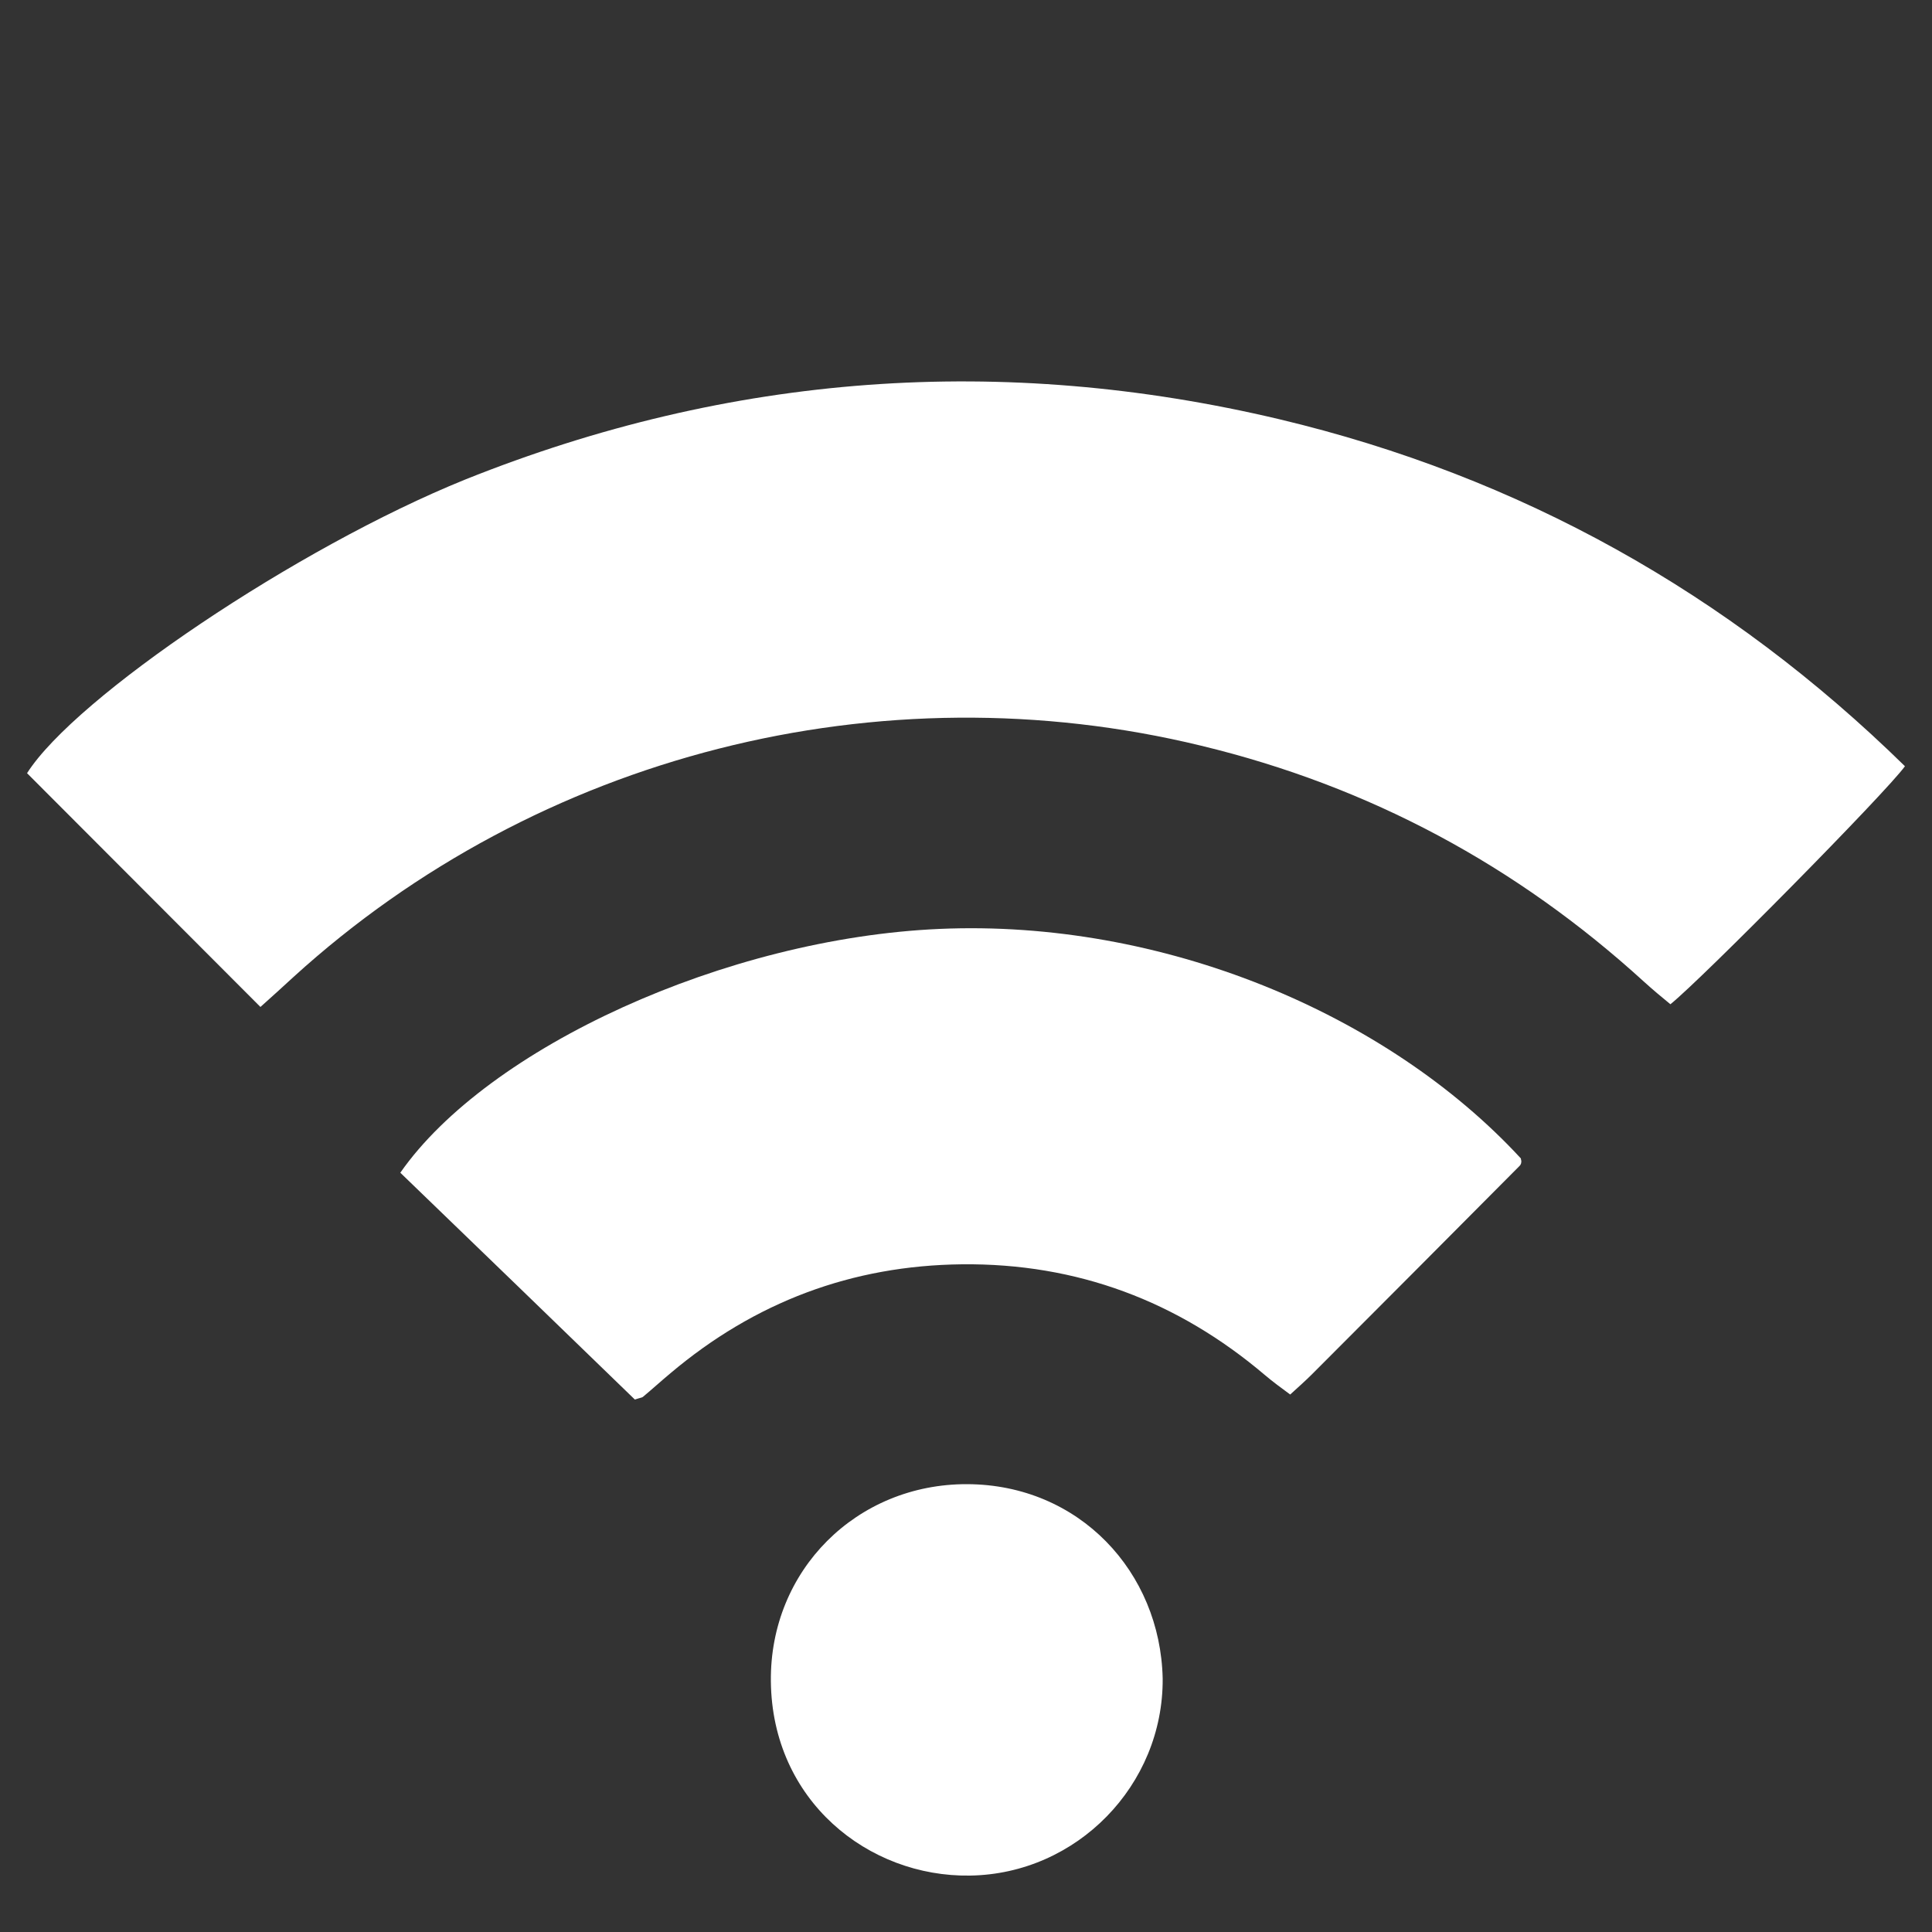
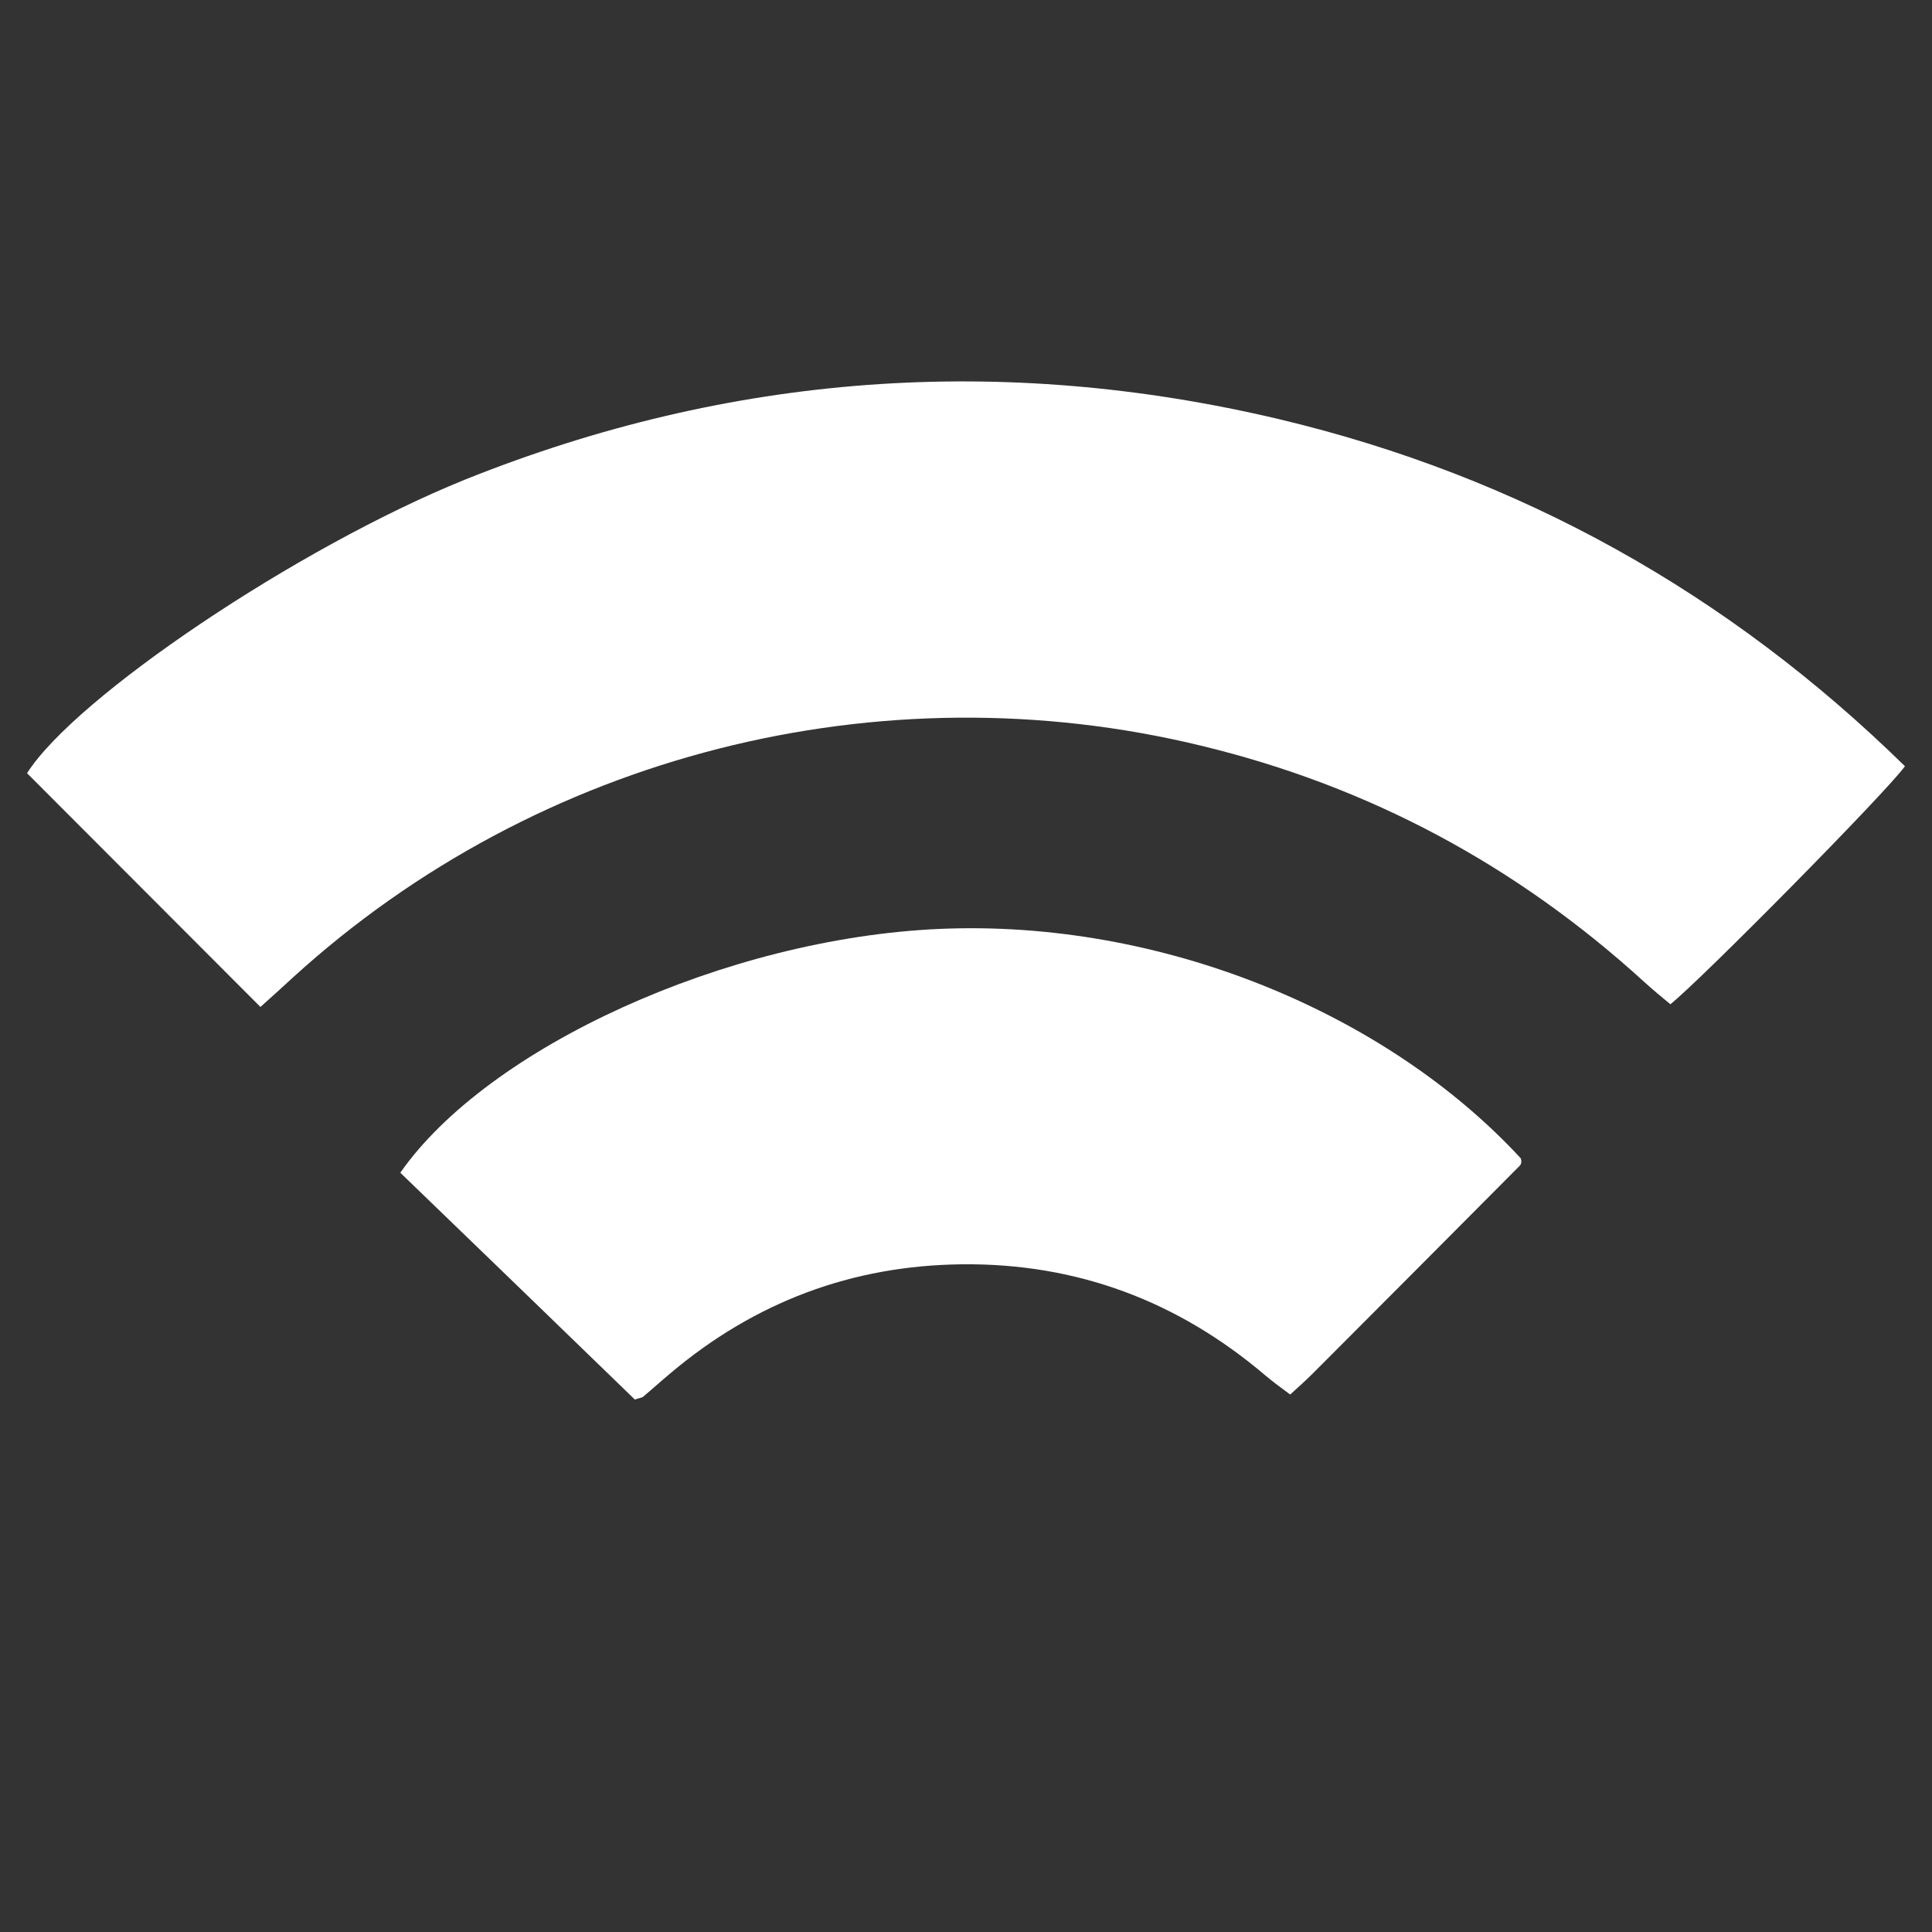
<svg xmlns="http://www.w3.org/2000/svg" version="1.1" id="Layer_1" x="0px" y="0px" viewBox="0 0 50 50" style="enable-background:new 0 0 50 50;" xml:space="preserve">
  <rect x="0" y="0" width="50" height="50" fill="#333333" stroke="none" />
  <style type="text/css">
	.st0{fill-rule:evenodd;clip-rule:evenodd;fill:#FFFFFF;}
</style>
  <g>
    <path class="st0" d="M33.11,10.85c-7.17-1.7-14.21-1.19-21.07,1.56C7.69,14.17,1.95,18.04,0.7,20.01c2,2,3.98,3.99,6.04,6.05   c0.3-0.27,0.58-0.52,0.86-0.78c6.32-5.75,15.18-8,23.49-5.98c4.35,1.05,8.16,3.1,11.46,6.11c0.22,0.2,0.46,0.4,0.68,0.58   c0.82-0.66,5.58-5.48,6.07-6.16C44.73,15.35,39.33,12.33,33.11,10.85z" />
    <path class="st0" d="M24.32,24.04c-5.53,0.24-11.7,3.07-13.96,6.31c2.02,1.95,4.04,3.9,6.07,5.87c0.15-0.05,0.19-0.05,0.21-0.07   c0.24-0.2,0.47-0.41,0.71-0.61c2.18-1.84,4.69-2.79,7.55-2.82c2.97-0.03,5.58,0.95,7.84,2.87c0.2,0.17,0.42,0.33,0.65,0.5   c0.22-0.2,0.4-0.36,0.57-0.53c1.79-1.79,3.58-3.59,5.37-5.39c0.02-0.02,0.04-0.06,0.04-0.09c0.01-0.03-0.01-0.07-0.01-0.1   C35.88,26.21,30.06,23.79,24.32,24.04z" />
-     <path class="st0" d="M25.03,38.41c-2.86-0.01-5.11,2.23-5.08,5.1c0.03,3.09,2.52,5.07,5.15,5.03c2.77-0.04,5.01-2.34,4.99-5.1   C30.03,40.68,27.93,38.42,25.03,38.41z" />
  </g>
</svg>